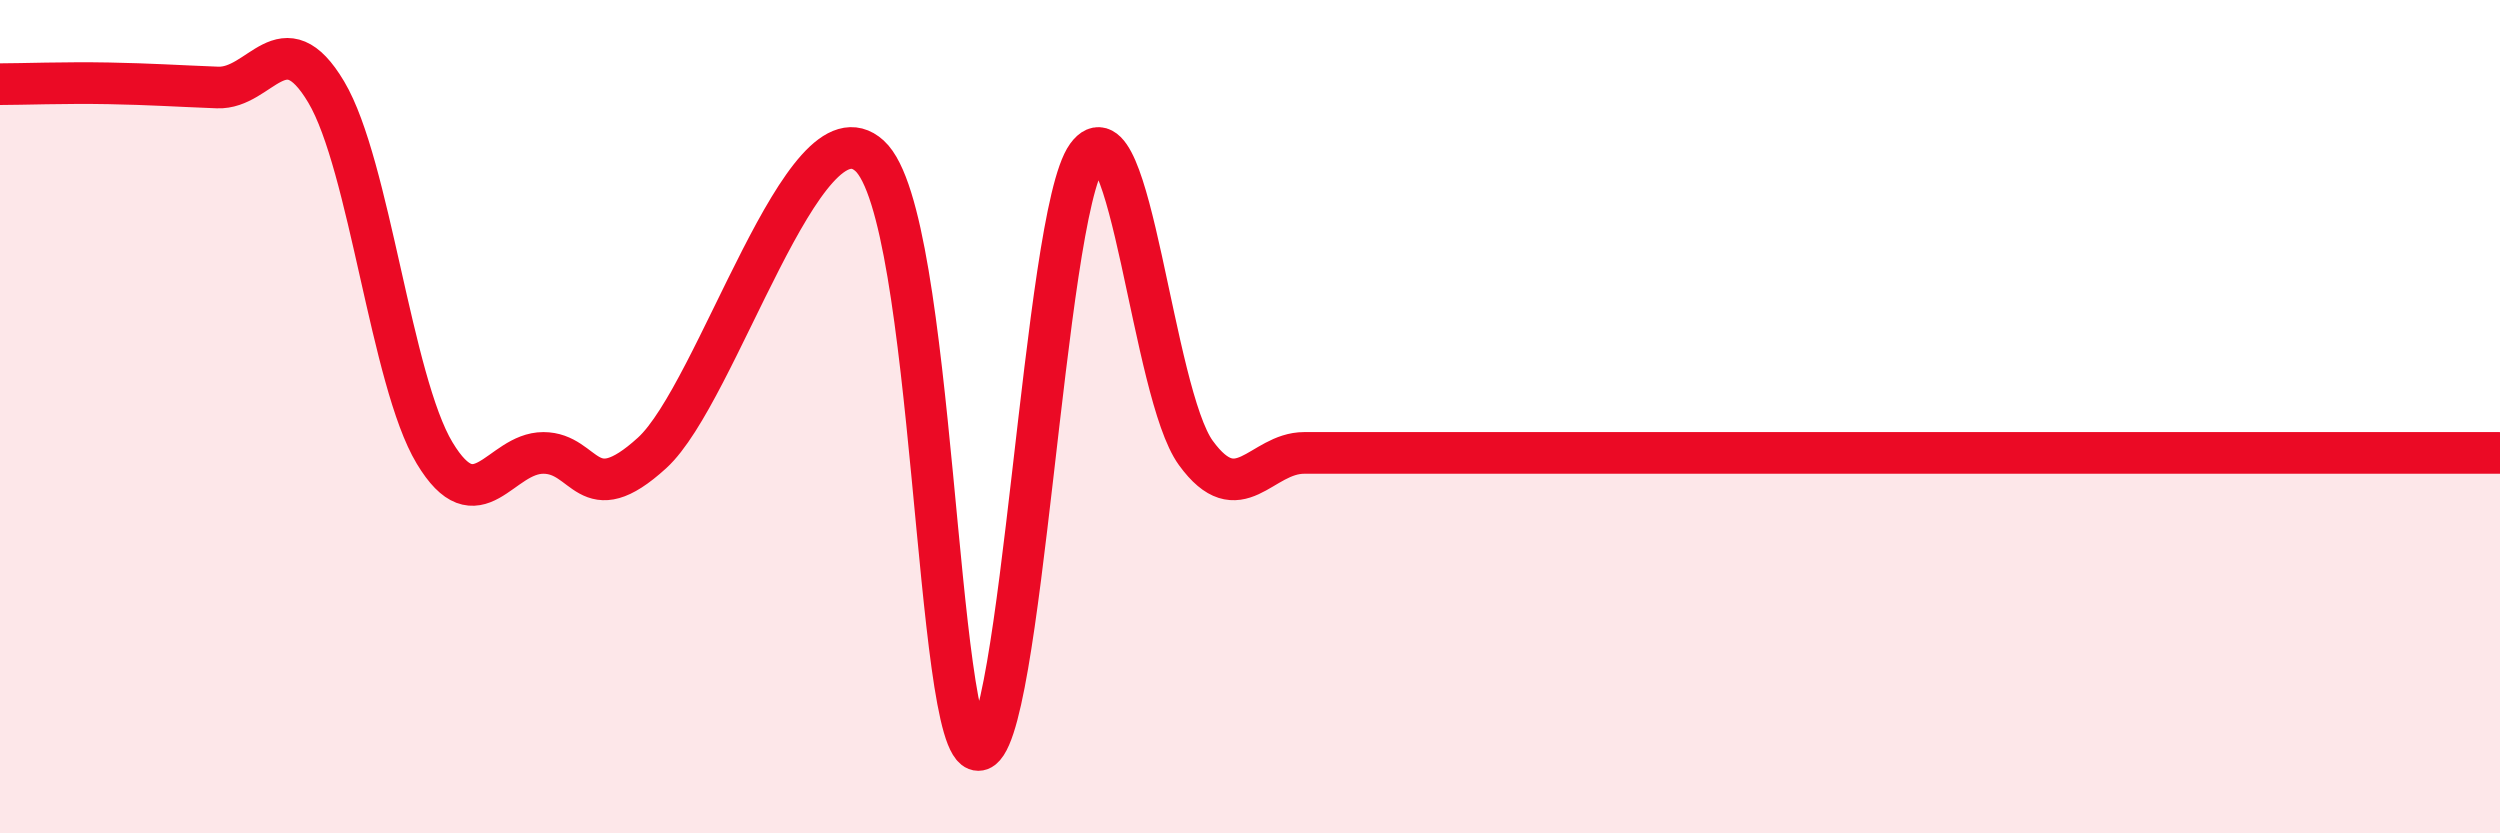
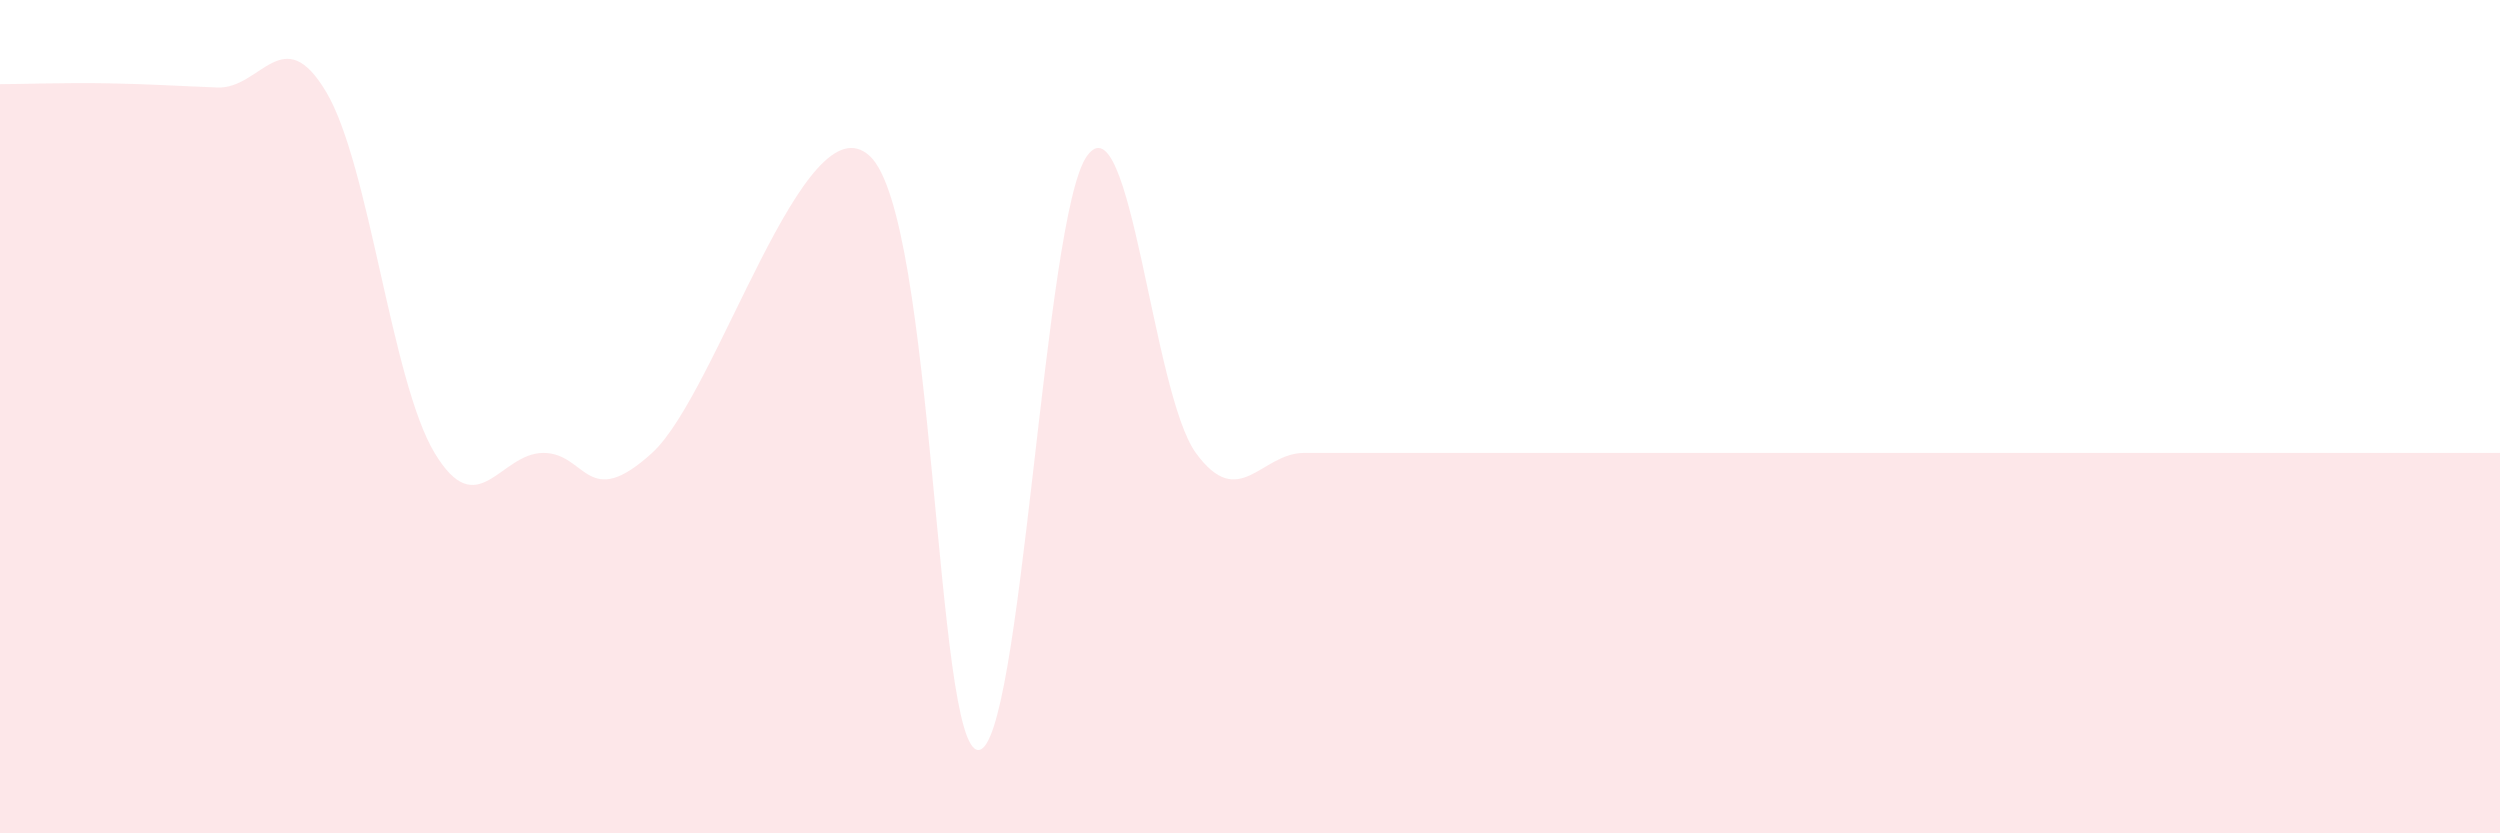
<svg xmlns="http://www.w3.org/2000/svg" width="60" height="20" viewBox="0 0 60 20">
-   <path d="M 0,2.02 C 0.52,2.02 1.57,1.98 2.61,2 C 3.65,2.02 4.18,2.06 5.22,2.1 C 6.26,2.14 6.79,0.46 7.83,2.21 C 8.87,3.96 9.39,9.14 10.43,10.87 C 11.47,12.6 12,10.87 13.04,10.87 C 14.08,10.87 14.08,12.3 15.65,10.87 C 17.22,9.44 19.3,2.31 20.87,3.74 C 22.44,5.17 22.44,18 23.48,18 C 24.52,18 25.05,5.17 26.09,3.74 C 27.13,2.31 27.66,9.44 28.7,10.87 C 29.74,12.3 30.26,10.87 31.3,10.87 C 32.34,10.87 32.87,10.87 33.91,10.87 C 34.95,10.87 35.48,10.87 36.52,10.87 C 37.56,10.87 38.09,10.87 39.13,10.87 C 40.17,10.87 40.7,10.87 41.74,10.87 C 42.78,10.87 43.31,10.87 44.35,10.87 C 45.39,10.87 45.92,10.87 46.96,10.87 C 48,10.87 48.53,10.87 49.57,10.87 C 50.61,10.87 51.13,10.87 52.17,10.87 C 53.21,10.87 53.74,10.87 54.78,10.87 C 55.82,10.87 56.35,10.87 57.39,10.87 C 58.43,10.87 59.48,10.87 60,10.87L60 20L0 20Z" fill="#EB0A25" opacity="0.1" stroke-linecap="round" stroke-linejoin="round" />
-   <path d="M 0,2.02 C 0.52,2.02 1.57,1.98 2.61,2 C 3.65,2.02 4.18,2.06 5.22,2.1 C 6.26,2.14 6.79,0.46 7.83,2.21 C 8.87,3.96 9.39,9.14 10.43,10.87 C 11.47,12.6 12,10.87 13.04,10.87 C 14.08,10.87 14.08,12.3 15.65,10.87 C 17.22,9.44 19.3,2.31 20.87,3.74 C 22.44,5.17 22.44,18 23.48,18 C 24.52,18 25.05,5.17 26.09,3.74 C 27.13,2.31 27.66,9.44 28.7,10.87 C 29.74,12.3 30.26,10.87 31.3,10.87 C 32.34,10.87 32.87,10.87 33.91,10.87 C 34.95,10.87 35.48,10.87 36.52,10.87 C 37.56,10.87 38.09,10.87 39.13,10.87 C 40.17,10.87 40.7,10.87 41.74,10.87 C 42.78,10.87 43.31,10.87 44.35,10.87 C 45.39,10.87 45.92,10.87 46.96,10.87 C 48,10.87 48.53,10.87 49.57,10.87 C 50.61,10.87 51.13,10.87 52.17,10.87 C 53.21,10.87 53.74,10.87 54.78,10.87 C 55.82,10.87 56.35,10.87 57.39,10.87 C 58.43,10.87 59.48,10.87 60,10.87" stroke="#EB0A25" stroke-width="1" fill="none" stroke-linecap="round" stroke-linejoin="round" />
+   <path d="M 0,2.02 C 0.52,2.02 1.57,1.98 2.61,2 C 3.65,2.02 4.18,2.06 5.22,2.1 C 6.26,2.14 6.79,0.46 7.83,2.21 C 8.87,3.96 9.39,9.14 10.43,10.87 C 11.47,12.6 12,10.87 13.04,10.87 C 14.08,10.87 14.08,12.3 15.65,10.87 C 17.22,9.44 19.3,2.31 20.87,3.74 C 22.44,5.17 22.44,18 23.48,18 C 24.52,18 25.05,5.17 26.09,3.74 C 27.13,2.31 27.66,9.44 28.7,10.87 C 29.74,12.3 30.26,10.87 31.3,10.87 C 32.34,10.87 32.87,10.87 33.91,10.87 C 34.95,10.87 35.48,10.87 36.52,10.87 C 40.17,10.87 40.7,10.87 41.74,10.87 C 42.78,10.87 43.31,10.87 44.35,10.87 C 45.39,10.87 45.92,10.87 46.96,10.87 C 48,10.87 48.53,10.87 49.57,10.87 C 50.61,10.87 51.13,10.87 52.17,10.87 C 53.21,10.87 53.74,10.87 54.78,10.87 C 55.82,10.87 56.35,10.87 57.39,10.87 C 58.43,10.87 59.48,10.87 60,10.87L60 20L0 20Z" fill="#EB0A25" opacity="0.1" stroke-linecap="round" stroke-linejoin="round" />
</svg>